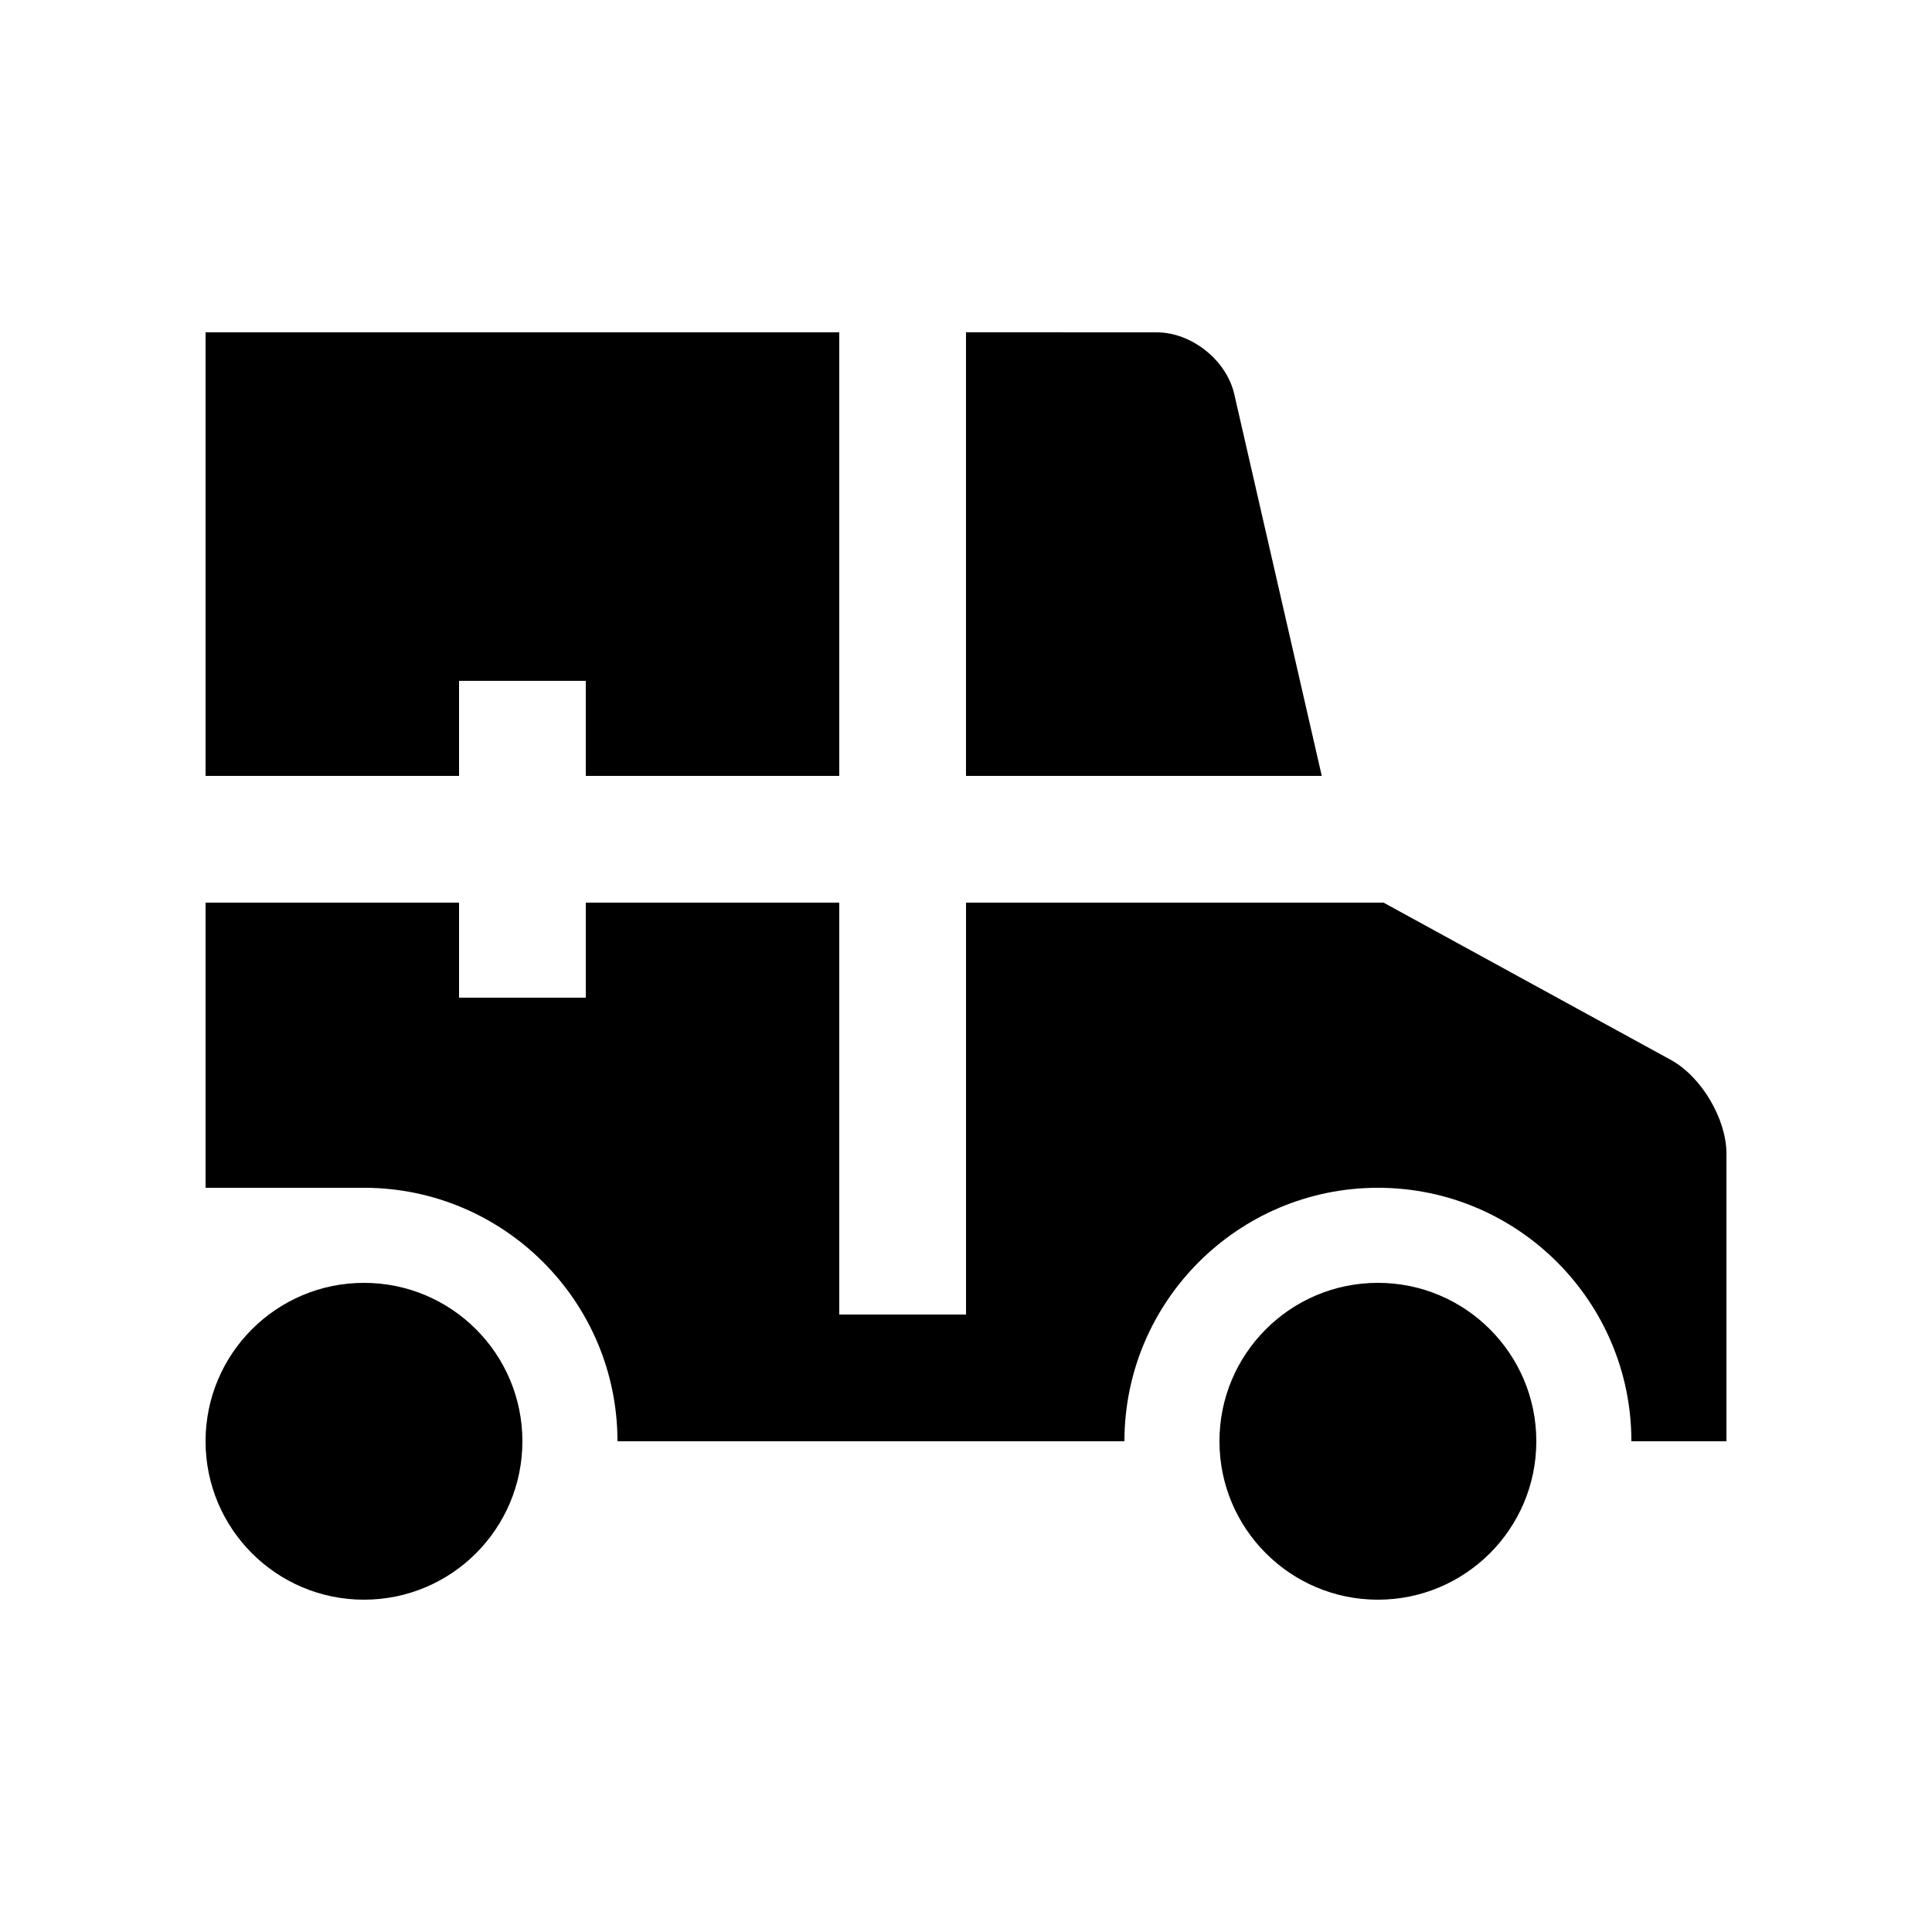
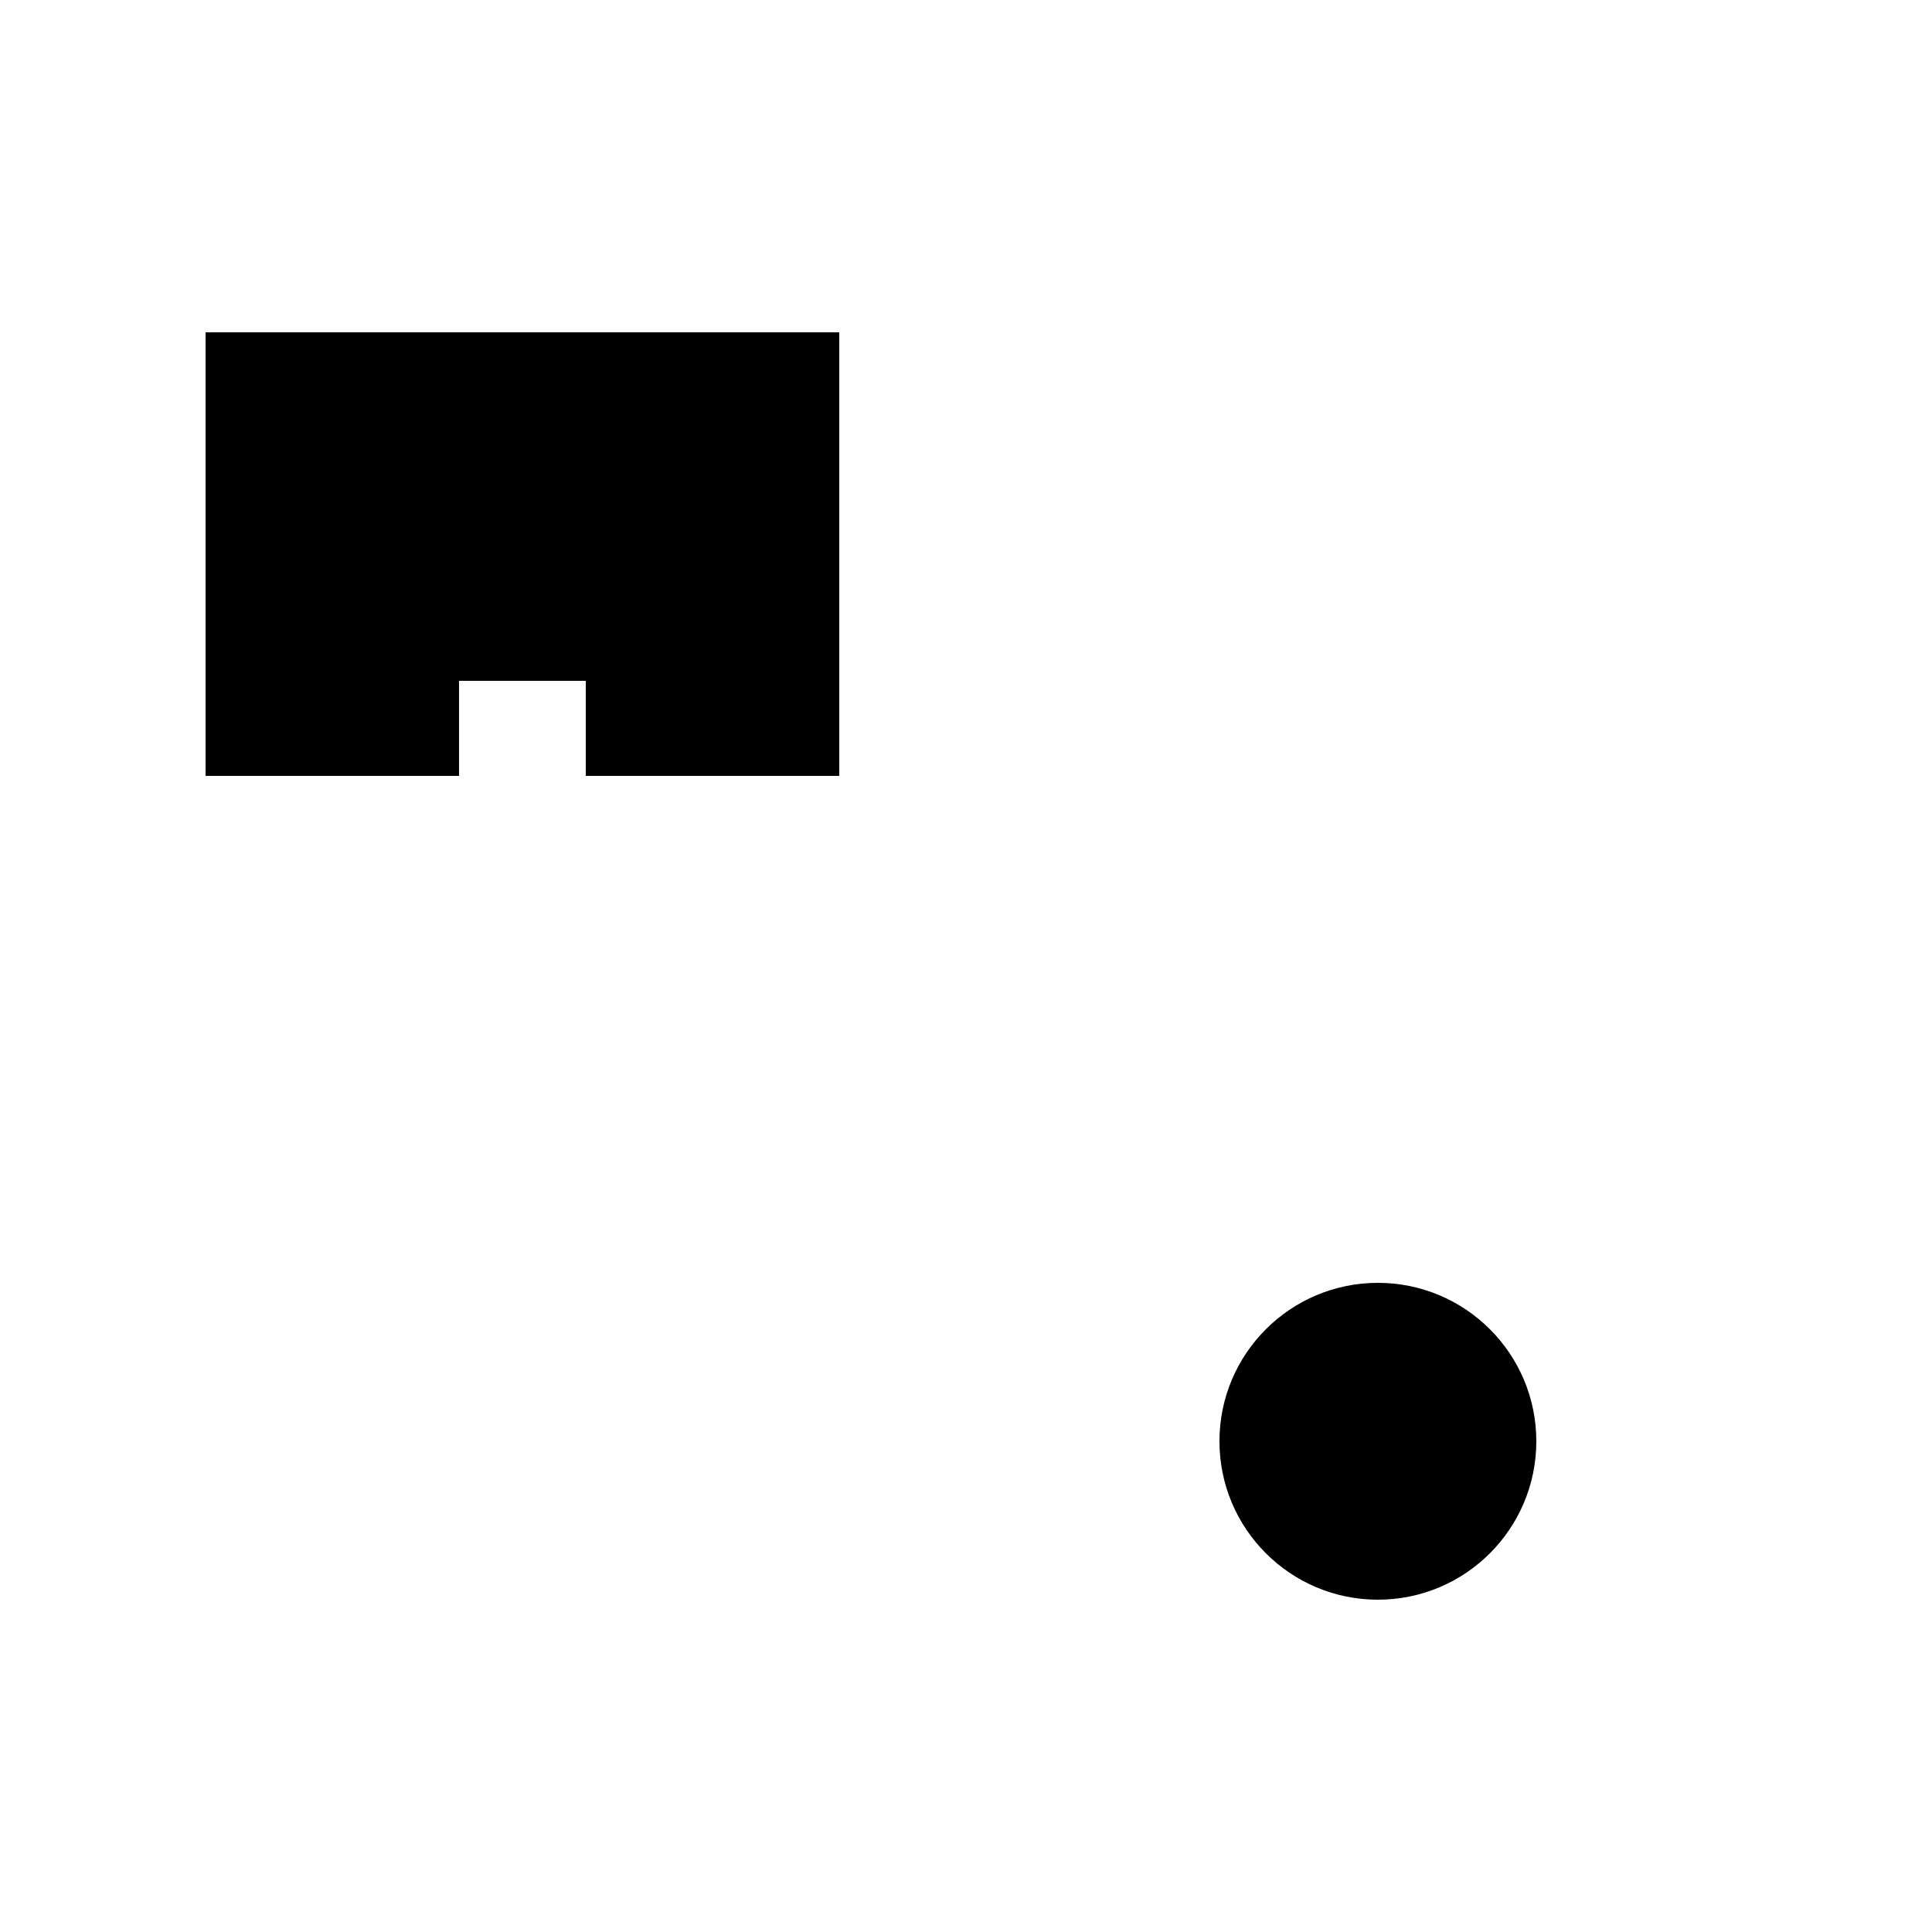
<svg xmlns="http://www.w3.org/2000/svg" fill="#000000" width="800px" height="800px" version="1.1" viewBox="144 144 512 512">
  <g>
-     <path d="m282.44 525.95c0 23.188-18.797 41.984-41.984 41.984s-41.98-18.797-41.98-41.984c0-23.184 18.793-41.98 41.98-41.98s41.984 18.797 41.984 41.98" />
    <path d="m551.14 525.95c0 23.191-18.809 41.984-41.984 41.984s-41.988-18.793-41.988-41.984c0-23.191 18.812-41.984 41.988-41.984 23.18 0.004 41.984 18.797 41.984 41.984z" />
-     <path d="m265.65 349.62v-25.191h33.59v25.191h67.172v-117.55h-167.93v117.55z" />
-     <path d="m400 349.62h94.281l-23.191-101.18c-2.066-9.004-11.316-16.367-20.551-16.367l-50.539-0.004z" />
-     <path d="m586.8 424.89-76.145-41.684h-110.65v109.16h-33.59v-109.16h-67.172v25.191h-33.59v-25.191h-67.172v75.57h41.984c37.031 0 67.172 30.121 67.172 67.172h134.35c0-37.051 30.129-67.172 67.18-67.172 37.047 0 67.168 30.125 67.168 67.172h25.191v-76.195c0-9.23-6.625-20.418-14.727-24.863z" />
+     <path d="m265.65 349.62v-25.191h33.59v25.191h67.172v-117.55h-167.93v117.55" />
  </g>
</svg>